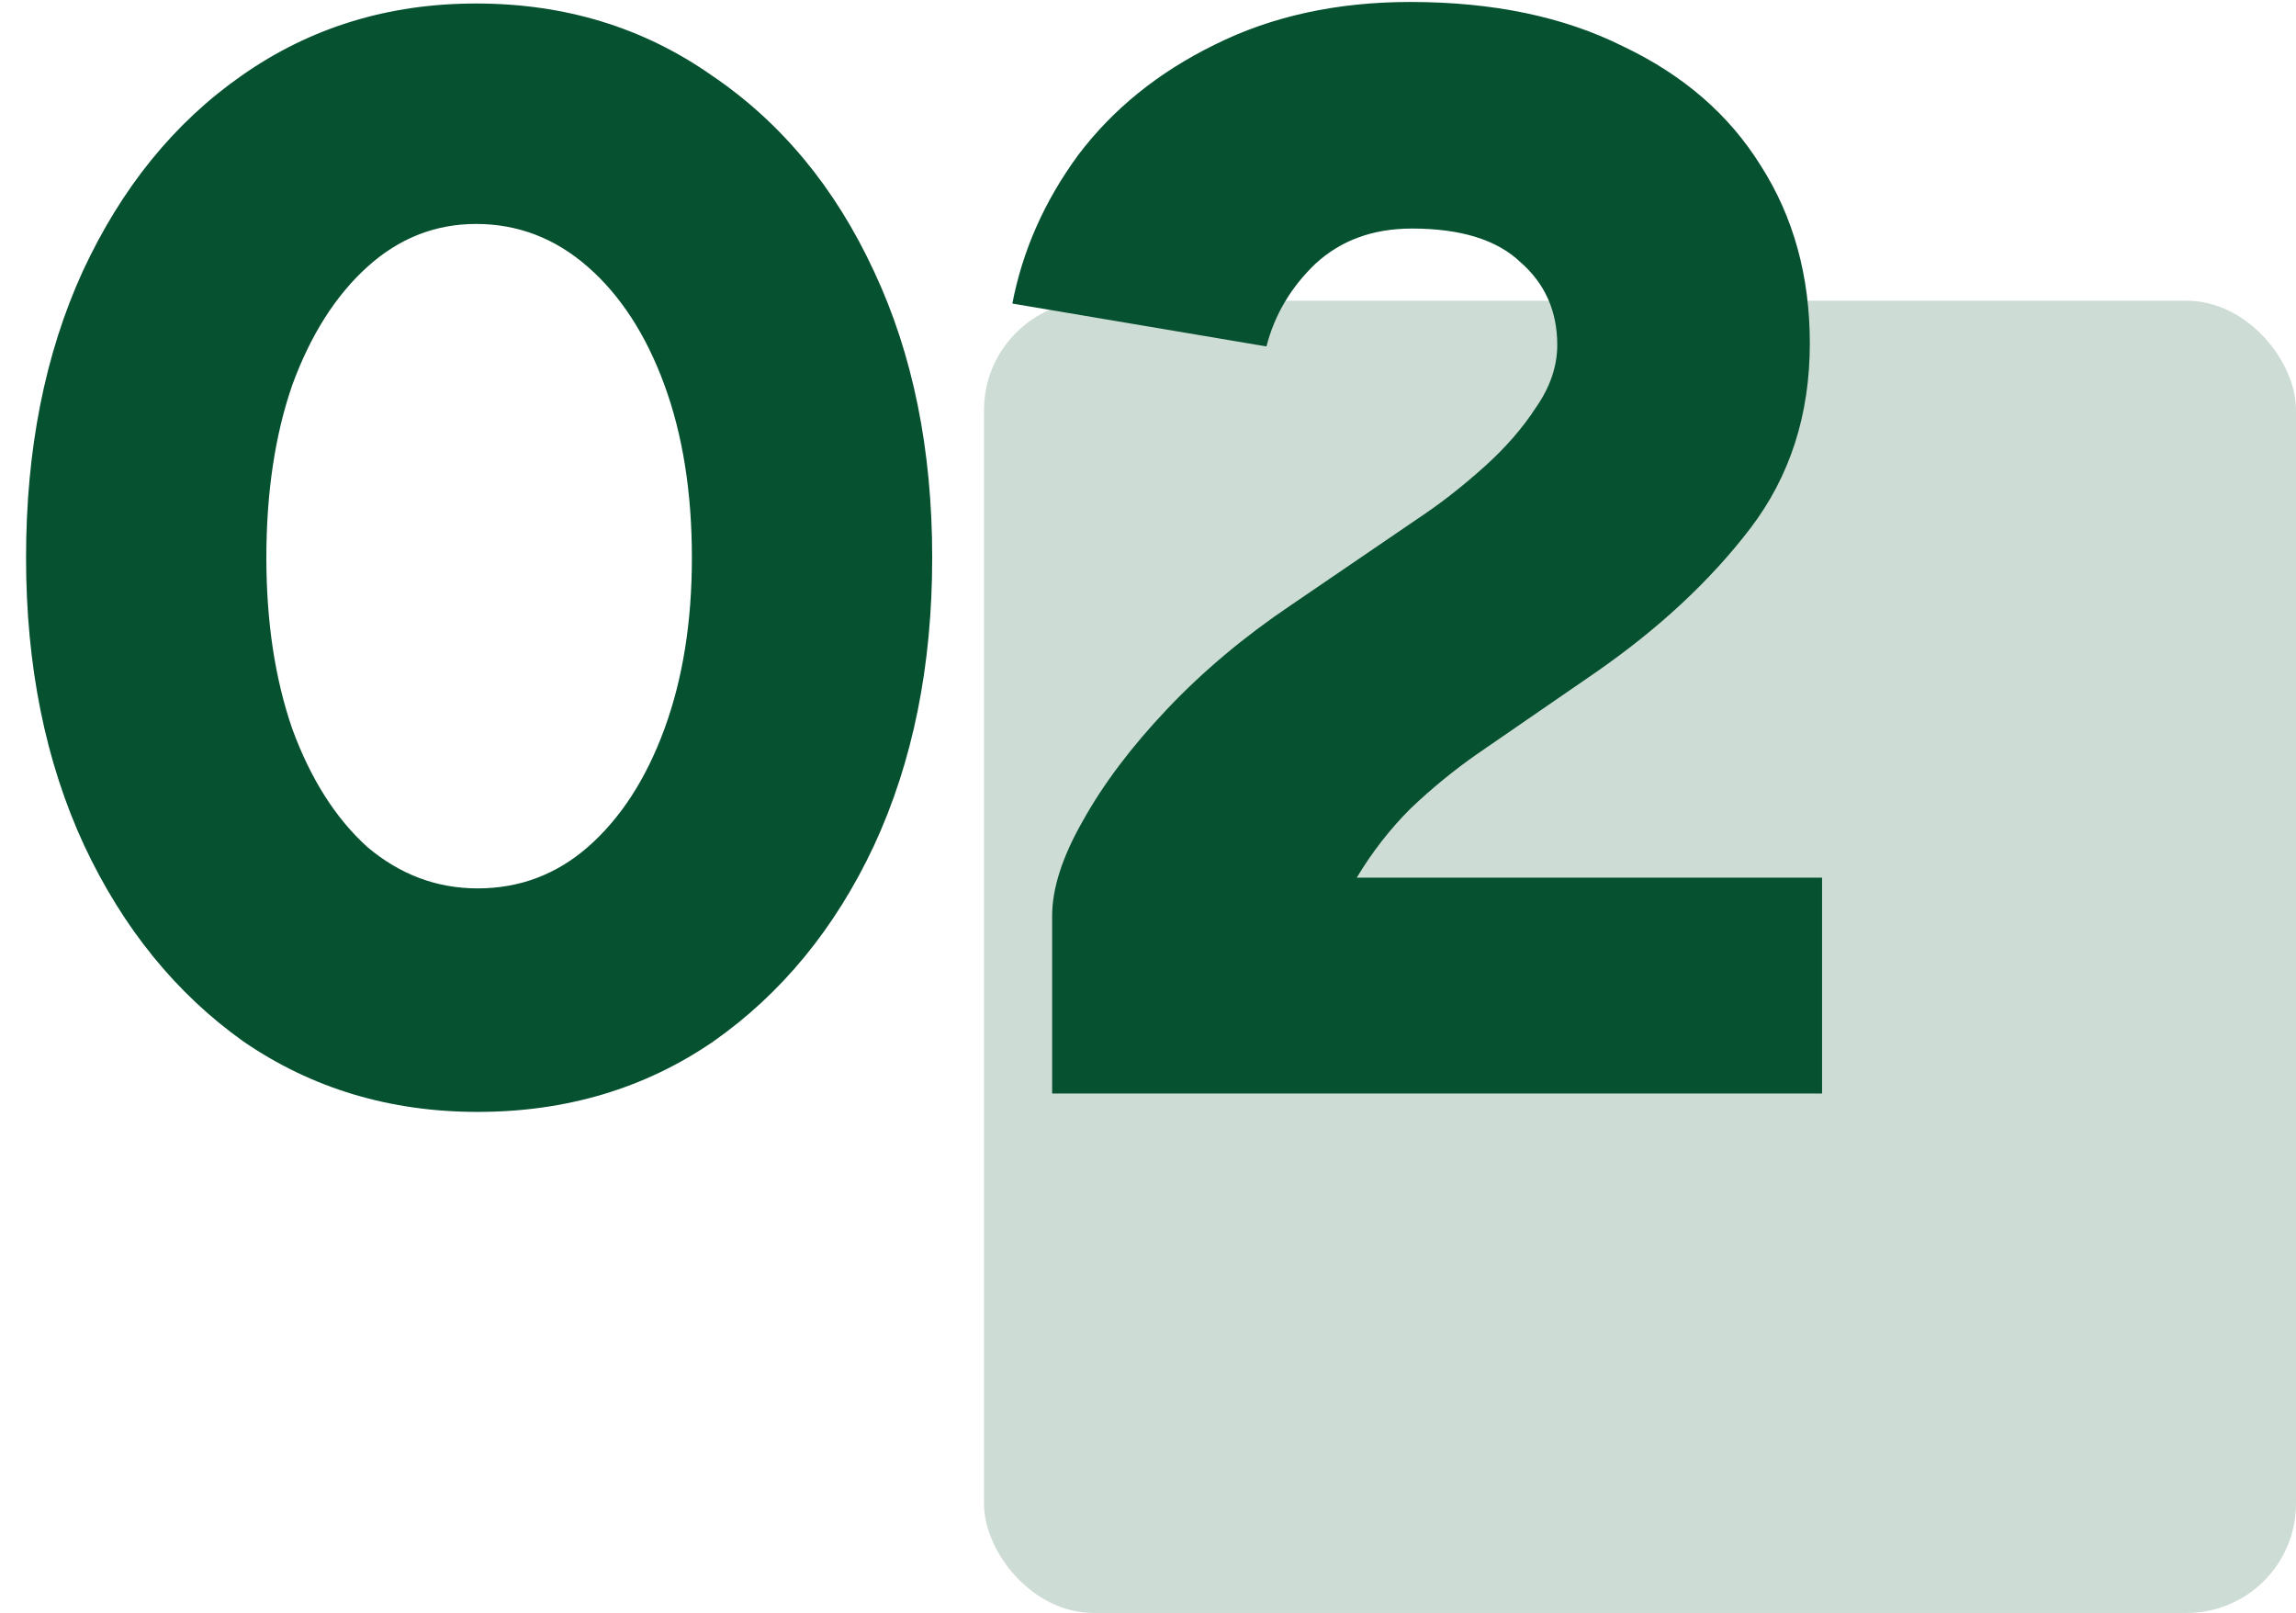
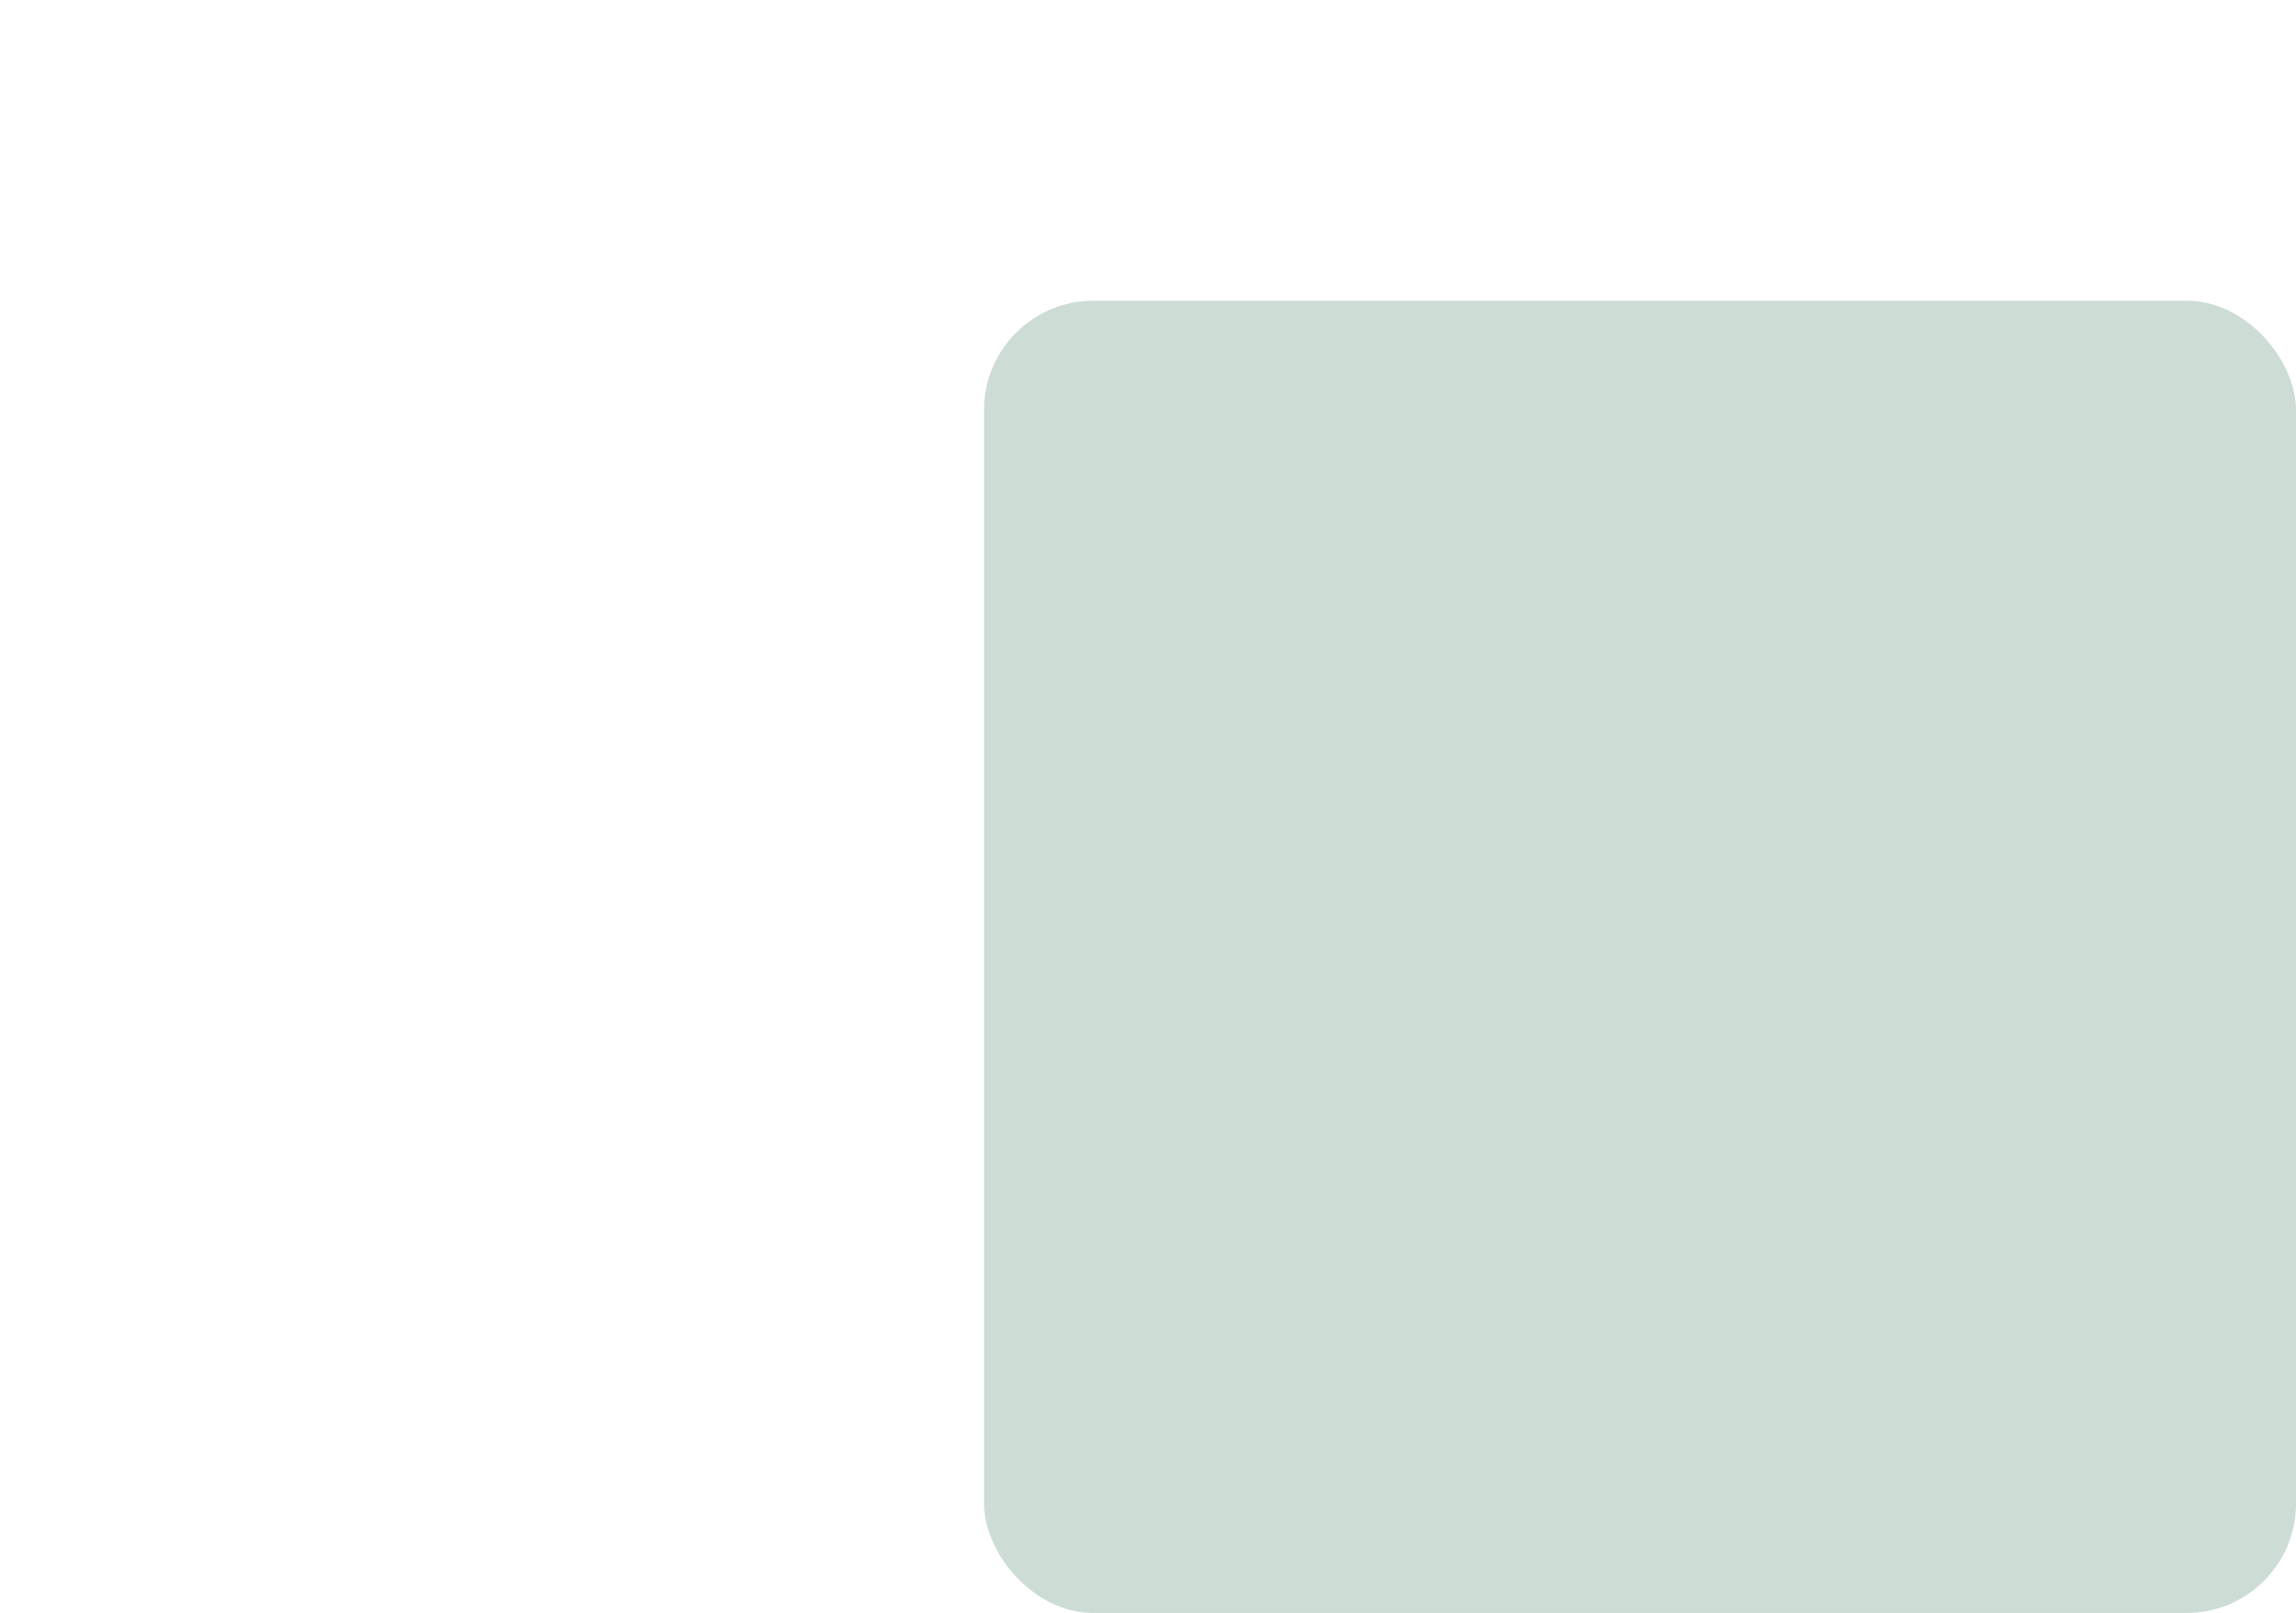
<svg xmlns="http://www.w3.org/2000/svg" width="84px" height="59px" viewBox="0 0 84 59" version="1.1">
  <title>step-02</title>
  <g id="Page-1" stroke="none" stroke-width="1" fill="none" fill-rule="evenodd">
    <g id="step-02" transform="translate(0.953, 0.072)" fill="#065130" fill-rule="nonzero">
      <rect id="Rectangle" opacity="0.2" x="35.047" y="10.928" width="48" height="48" rx="4" />
-       <path d="M16.52,40.6 C13.31,40.6 10.454,39.741 7.952,38.024 C5.488,36.269 3.547,33.88 2.128,30.856 C0.709,27.795 0,24.285 0,20.328 C0,16.371 0.691,12.88 2.072,9.856 C3.491,6.795 5.432,4.405 7.896,2.688 C10.398,0.933 13.254,0.056 16.464,0.056 C19.712,0.056 22.587,0.933 25.088,2.688 C27.627,4.405 29.606,6.795 31.024,9.856 C32.443,12.88 33.152,16.371 33.152,20.328 C33.152,24.285 32.443,27.795 31.024,30.856 C29.606,33.88 27.646,36.269 25.144,38.024 C22.643,39.741 19.768,40.6 16.52,40.6 Z M16.52,32.424 C18.051,32.424 19.395,31.92 20.552,30.912 C21.747,29.867 22.68,28.429 23.352,26.6 C24.024,24.771 24.36,22.68 24.36,20.328 C24.36,17.939 24.024,15.829 23.352,14 C22.68,12.171 21.747,10.733 20.552,9.688 C19.358,8.643 17.995,8.12 16.464,8.12 C14.971,8.12 13.646,8.643 12.488,9.688 C11.331,10.733 10.416,12.171 9.744,14 C9.11,15.829 8.792,17.939 8.792,20.328 C8.792,22.68 9.11,24.771 9.744,26.6 C10.416,28.429 11.331,29.867 12.488,30.912 C13.683,31.92 15.027,32.424 16.52,32.424 Z M37.54,39.928 L37.54,33.432 C37.54,32.424 37.913,31.267 38.66,29.96 C39.406,28.616 40.433,27.253 41.74,25.872 C43.046,24.491 44.558,23.221 46.276,22.064 L51.204,18.704 C51.913,18.219 52.641,17.64 53.388,16.968 C54.134,16.296 54.75,15.587 55.236,14.84 C55.758,14.093 56.02,13.328 56.02,12.544 C56.02,11.312 55.572,10.304 54.676,9.52 C53.817,8.699 52.492,8.288 50.7,8.288 C49.281,8.288 48.105,8.717 47.172,9.576 C46.276,10.435 45.678,11.443 45.38,12.6 L36.084,11.032 C36.457,9.091 37.26,7.28 38.492,5.6 C39.761,3.92 41.422,2.576 43.476,1.568 C45.566,0.523 47.956,-3.55271368e-15 50.644,-3.55271368e-15 C53.668,-3.55271368e-15 56.262,0.541 58.428,1.624 C60.63,2.669 62.31,4.125 63.468,5.992 C64.662,7.859 65.26,10.024 65.26,12.488 C65.26,15.101 64.532,17.36 63.076,19.264 C61.62,21.168 59.734,22.923 57.42,24.528 L53.108,27.496 C52.249,28.093 51.428,28.765 50.644,29.512 C49.897,30.259 49.244,31.099 48.684,32.032 L65.708,32.032 L65.708,39.928 L37.54,39.928 Z" id="Shape" />
    </g>
  </g>
</svg>